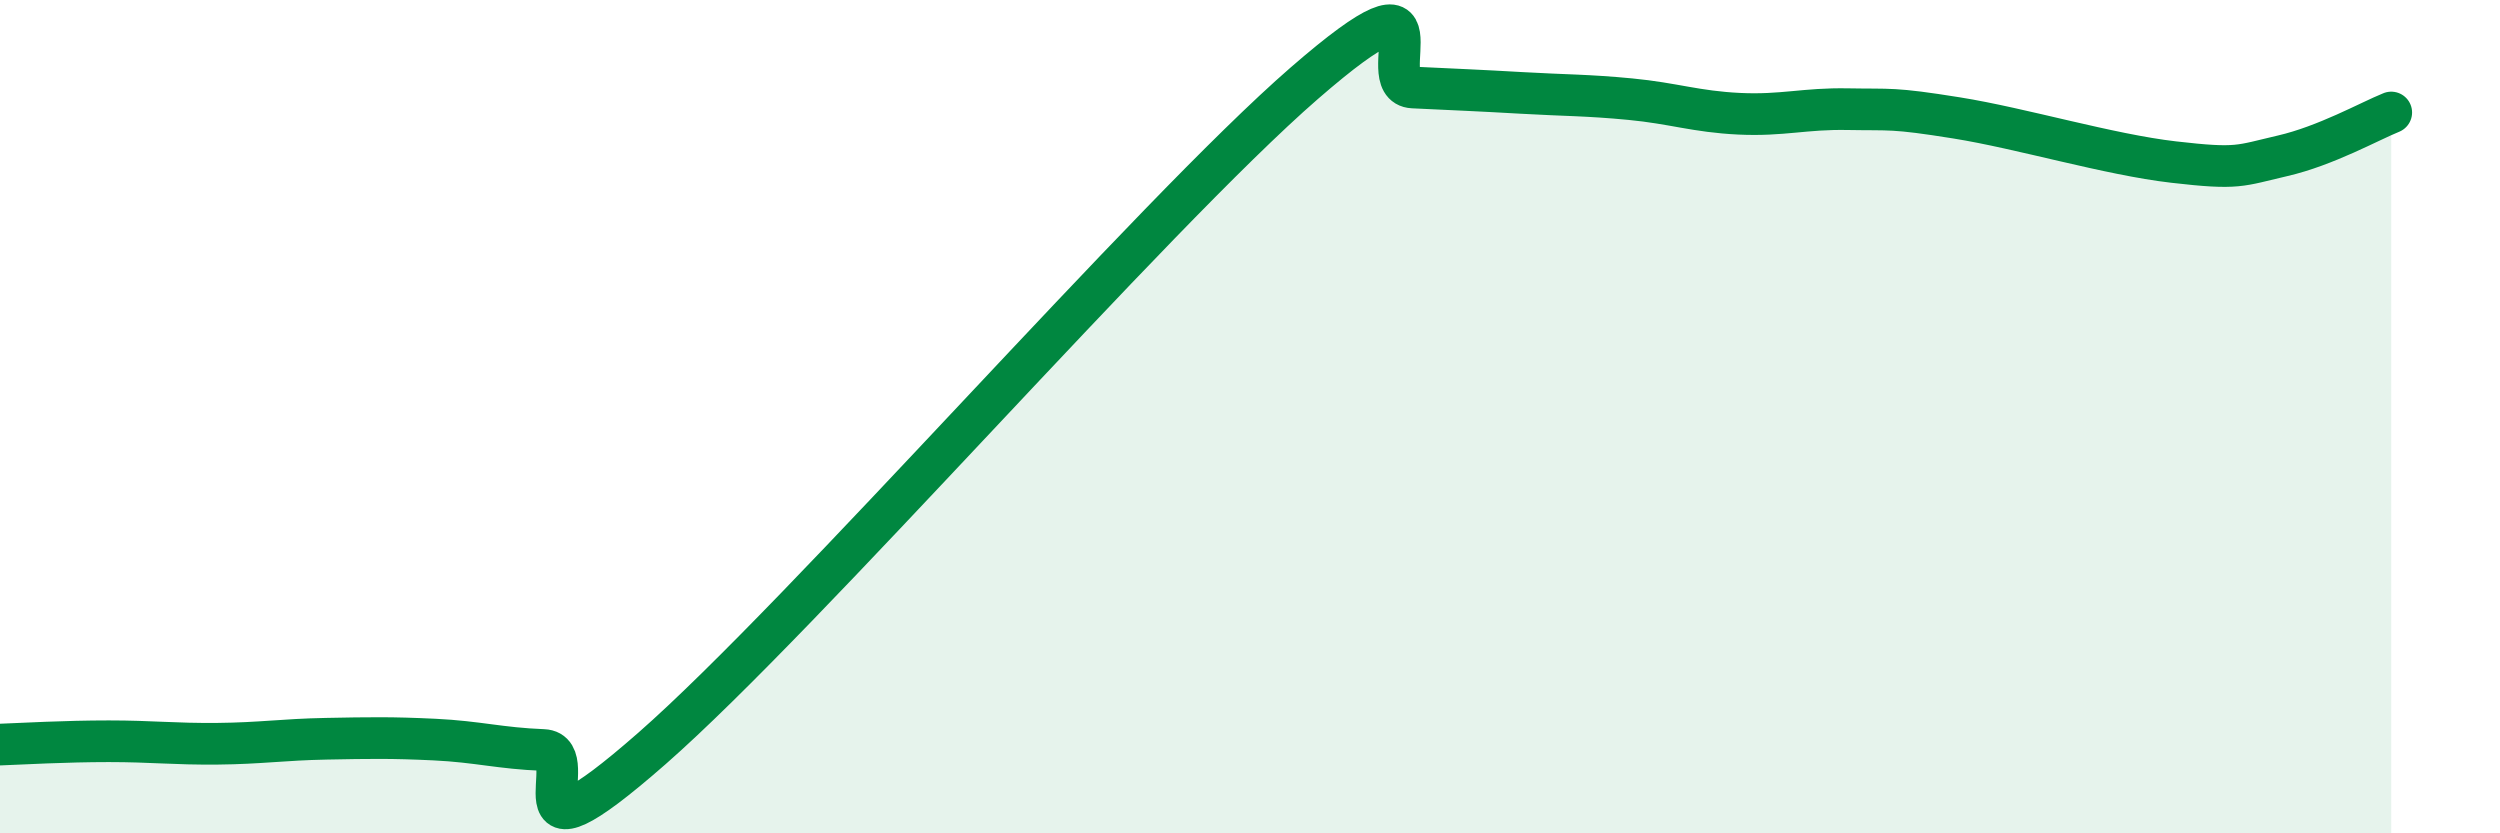
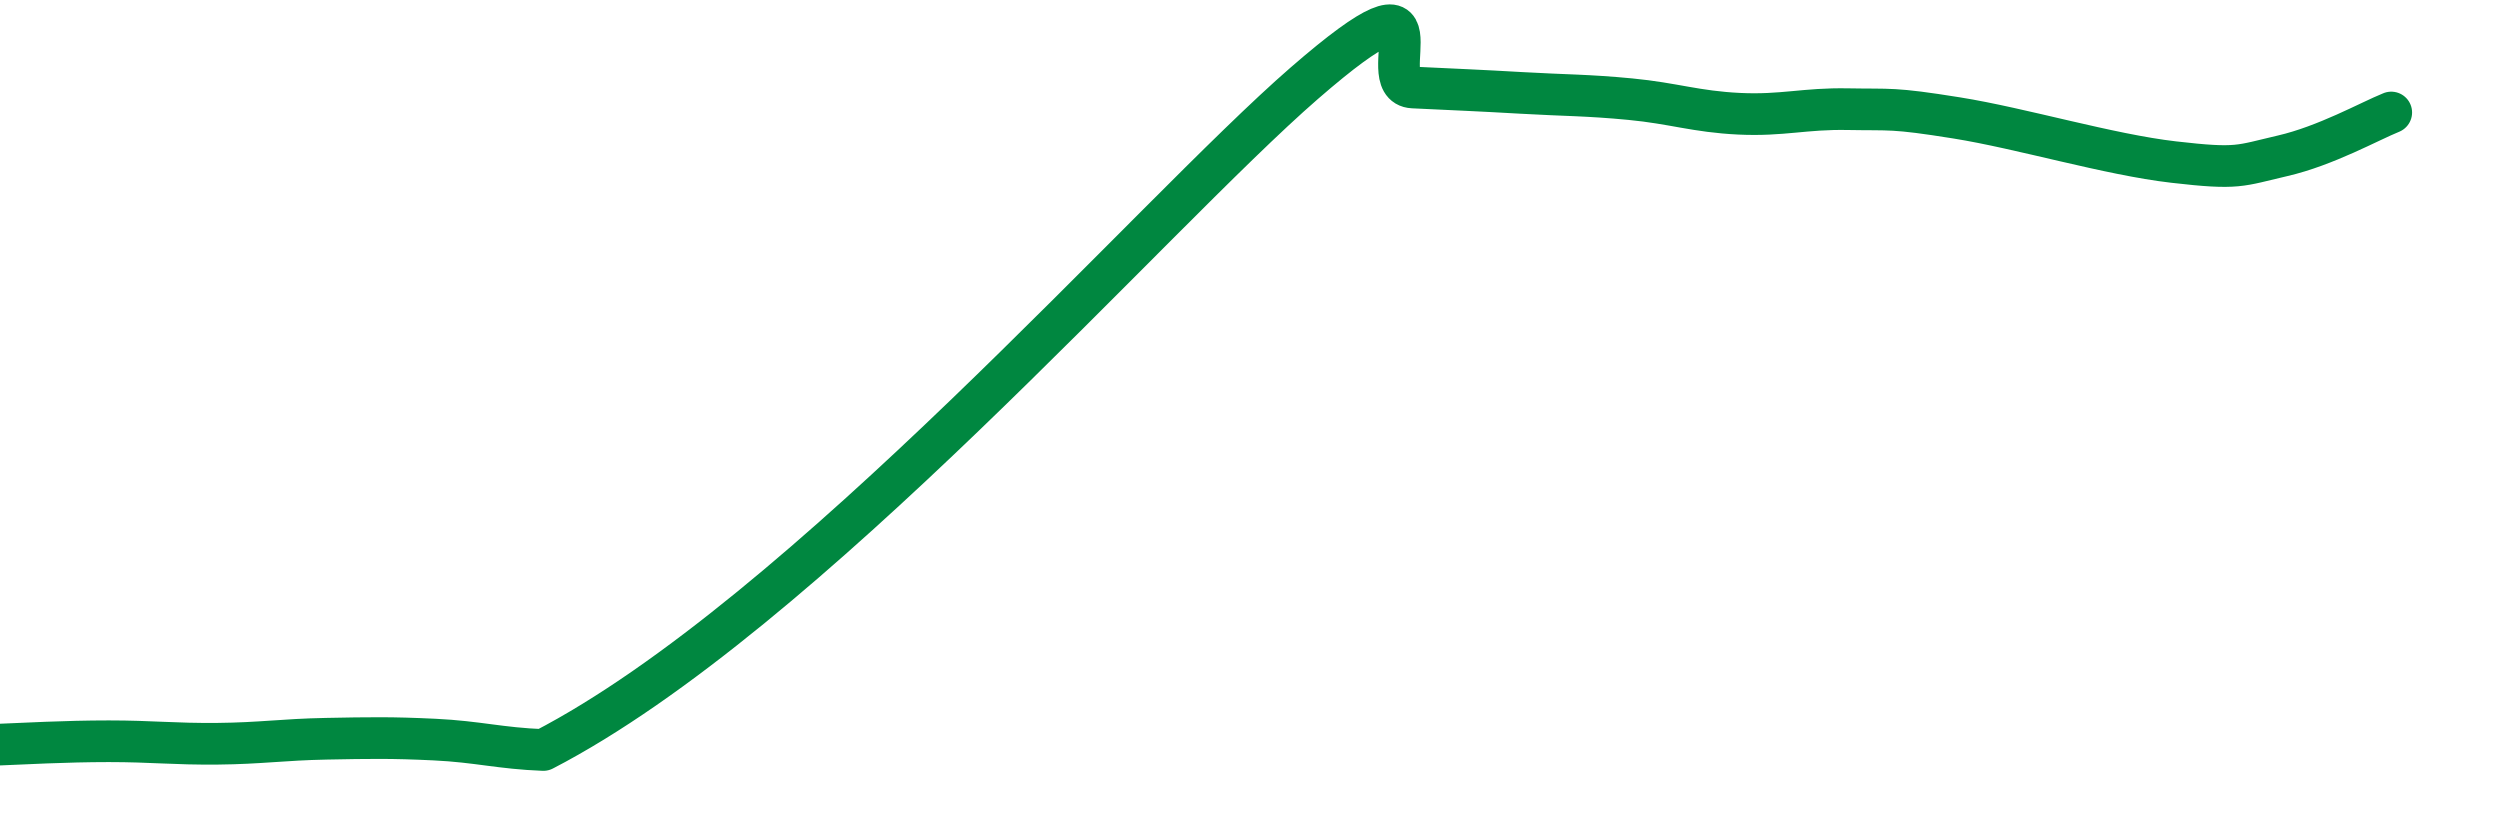
<svg xmlns="http://www.w3.org/2000/svg" width="60" height="20" viewBox="0 0 60 20">
-   <path d="M 0,17.87 C 0.52,17.85 1.57,17.79 2.61,17.79 C 3.65,17.79 4.18,17.86 5.22,17.85 C 6.26,17.84 6.79,17.75 7.83,17.73 C 8.87,17.71 9.39,17.7 10.43,17.75 C 11.47,17.8 12,17.96 13.04,18 C 14.08,18.04 12,21.16 15.65,17.96 C 19.3,14.76 27.65,5.17 31.3,2 C 34.95,-1.17 32.87,2.05 33.91,2.1 C 34.95,2.15 35.48,2.17 36.52,2.23 C 37.56,2.29 38.09,2.28 39.13,2.38 C 40.17,2.48 40.7,2.68 41.74,2.73 C 42.78,2.78 43.31,2.6 44.35,2.62 C 45.39,2.64 45.4,2.58 46.96,2.83 C 48.52,3.08 50.61,3.71 52.17,3.89 C 53.73,4.07 53.74,3.98 54.78,3.74 C 55.82,3.5 56.87,2.91 57.39,2.7L57.39 20L0 20Z" fill="#008740" opacity="0.1" stroke-linecap="round" stroke-linejoin="round" />
-   <path d="M 0,17.87 C 0.52,17.85 1.57,17.79 2.61,17.79 C 3.65,17.79 4.18,17.86 5.22,17.85 C 6.26,17.84 6.79,17.75 7.83,17.73 C 8.87,17.71 9.39,17.7 10.43,17.75 C 11.47,17.8 12,17.96 13.04,18 C 14.08,18.04 12,21.16 15.65,17.96 C 19.3,14.76 27.65,5.17 31.3,2 C 34.95,-1.17 32.87,2.05 33.91,2.1 C 34.95,2.15 35.48,2.17 36.52,2.23 C 37.56,2.29 38.09,2.28 39.13,2.38 C 40.17,2.48 40.7,2.68 41.74,2.73 C 42.78,2.78 43.31,2.6 44.35,2.62 C 45.39,2.64 45.4,2.58 46.96,2.83 C 48.52,3.08 50.61,3.71 52.17,3.89 C 53.73,4.07 53.74,3.98 54.78,3.74 C 55.82,3.5 56.87,2.91 57.39,2.7" stroke="#008740" stroke-width="1" fill="none" stroke-linecap="round" stroke-linejoin="round" />
+   <path d="M 0,17.87 C 0.52,17.85 1.57,17.79 2.61,17.79 C 3.65,17.79 4.18,17.86 5.22,17.85 C 6.26,17.84 6.79,17.75 7.83,17.73 C 8.87,17.71 9.39,17.7 10.43,17.75 C 11.47,17.8 12,17.96 13.04,18 C 19.3,14.76 27.65,5.17 31.3,2 C 34.95,-1.17 32.87,2.05 33.91,2.1 C 34.95,2.15 35.48,2.17 36.52,2.23 C 37.56,2.29 38.09,2.28 39.13,2.38 C 40.17,2.48 40.7,2.68 41.74,2.73 C 42.78,2.78 43.31,2.6 44.35,2.62 C 45.39,2.64 45.4,2.58 46.96,2.83 C 48.52,3.08 50.61,3.71 52.17,3.89 C 53.73,4.07 53.74,3.98 54.78,3.74 C 55.82,3.5 56.87,2.91 57.39,2.7" stroke="#008740" stroke-width="1" fill="none" stroke-linecap="round" stroke-linejoin="round" />
</svg>